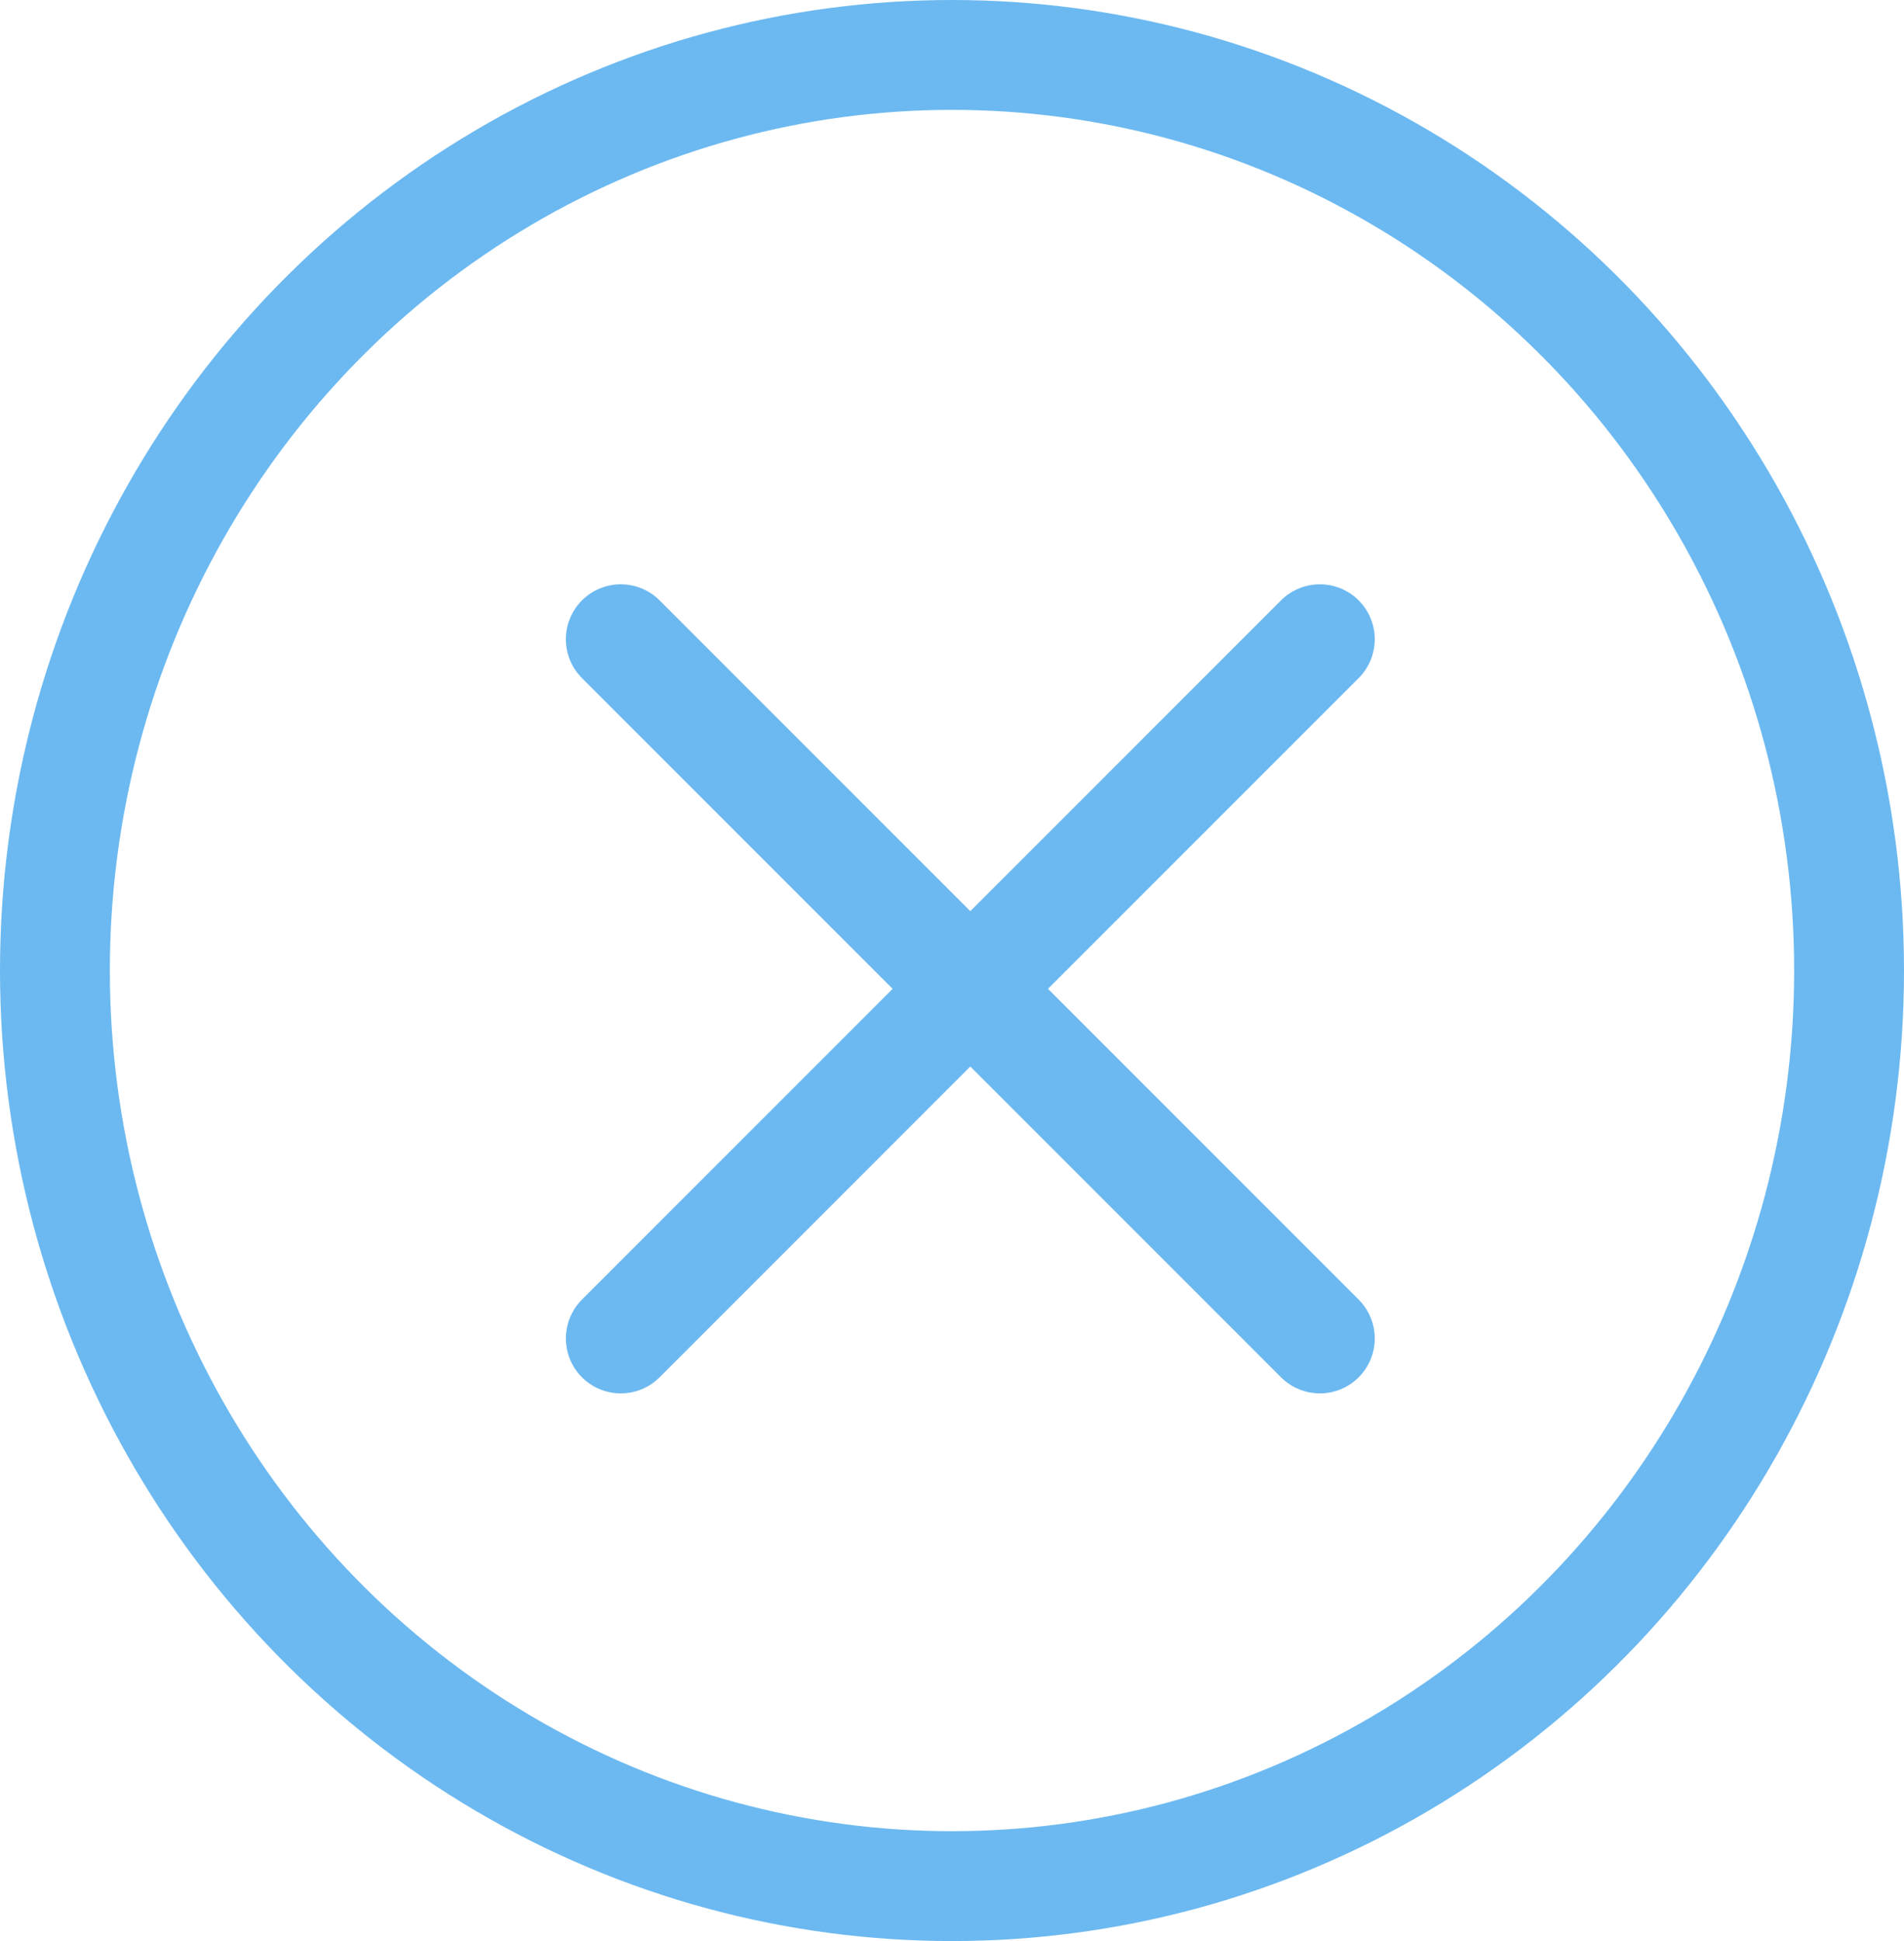
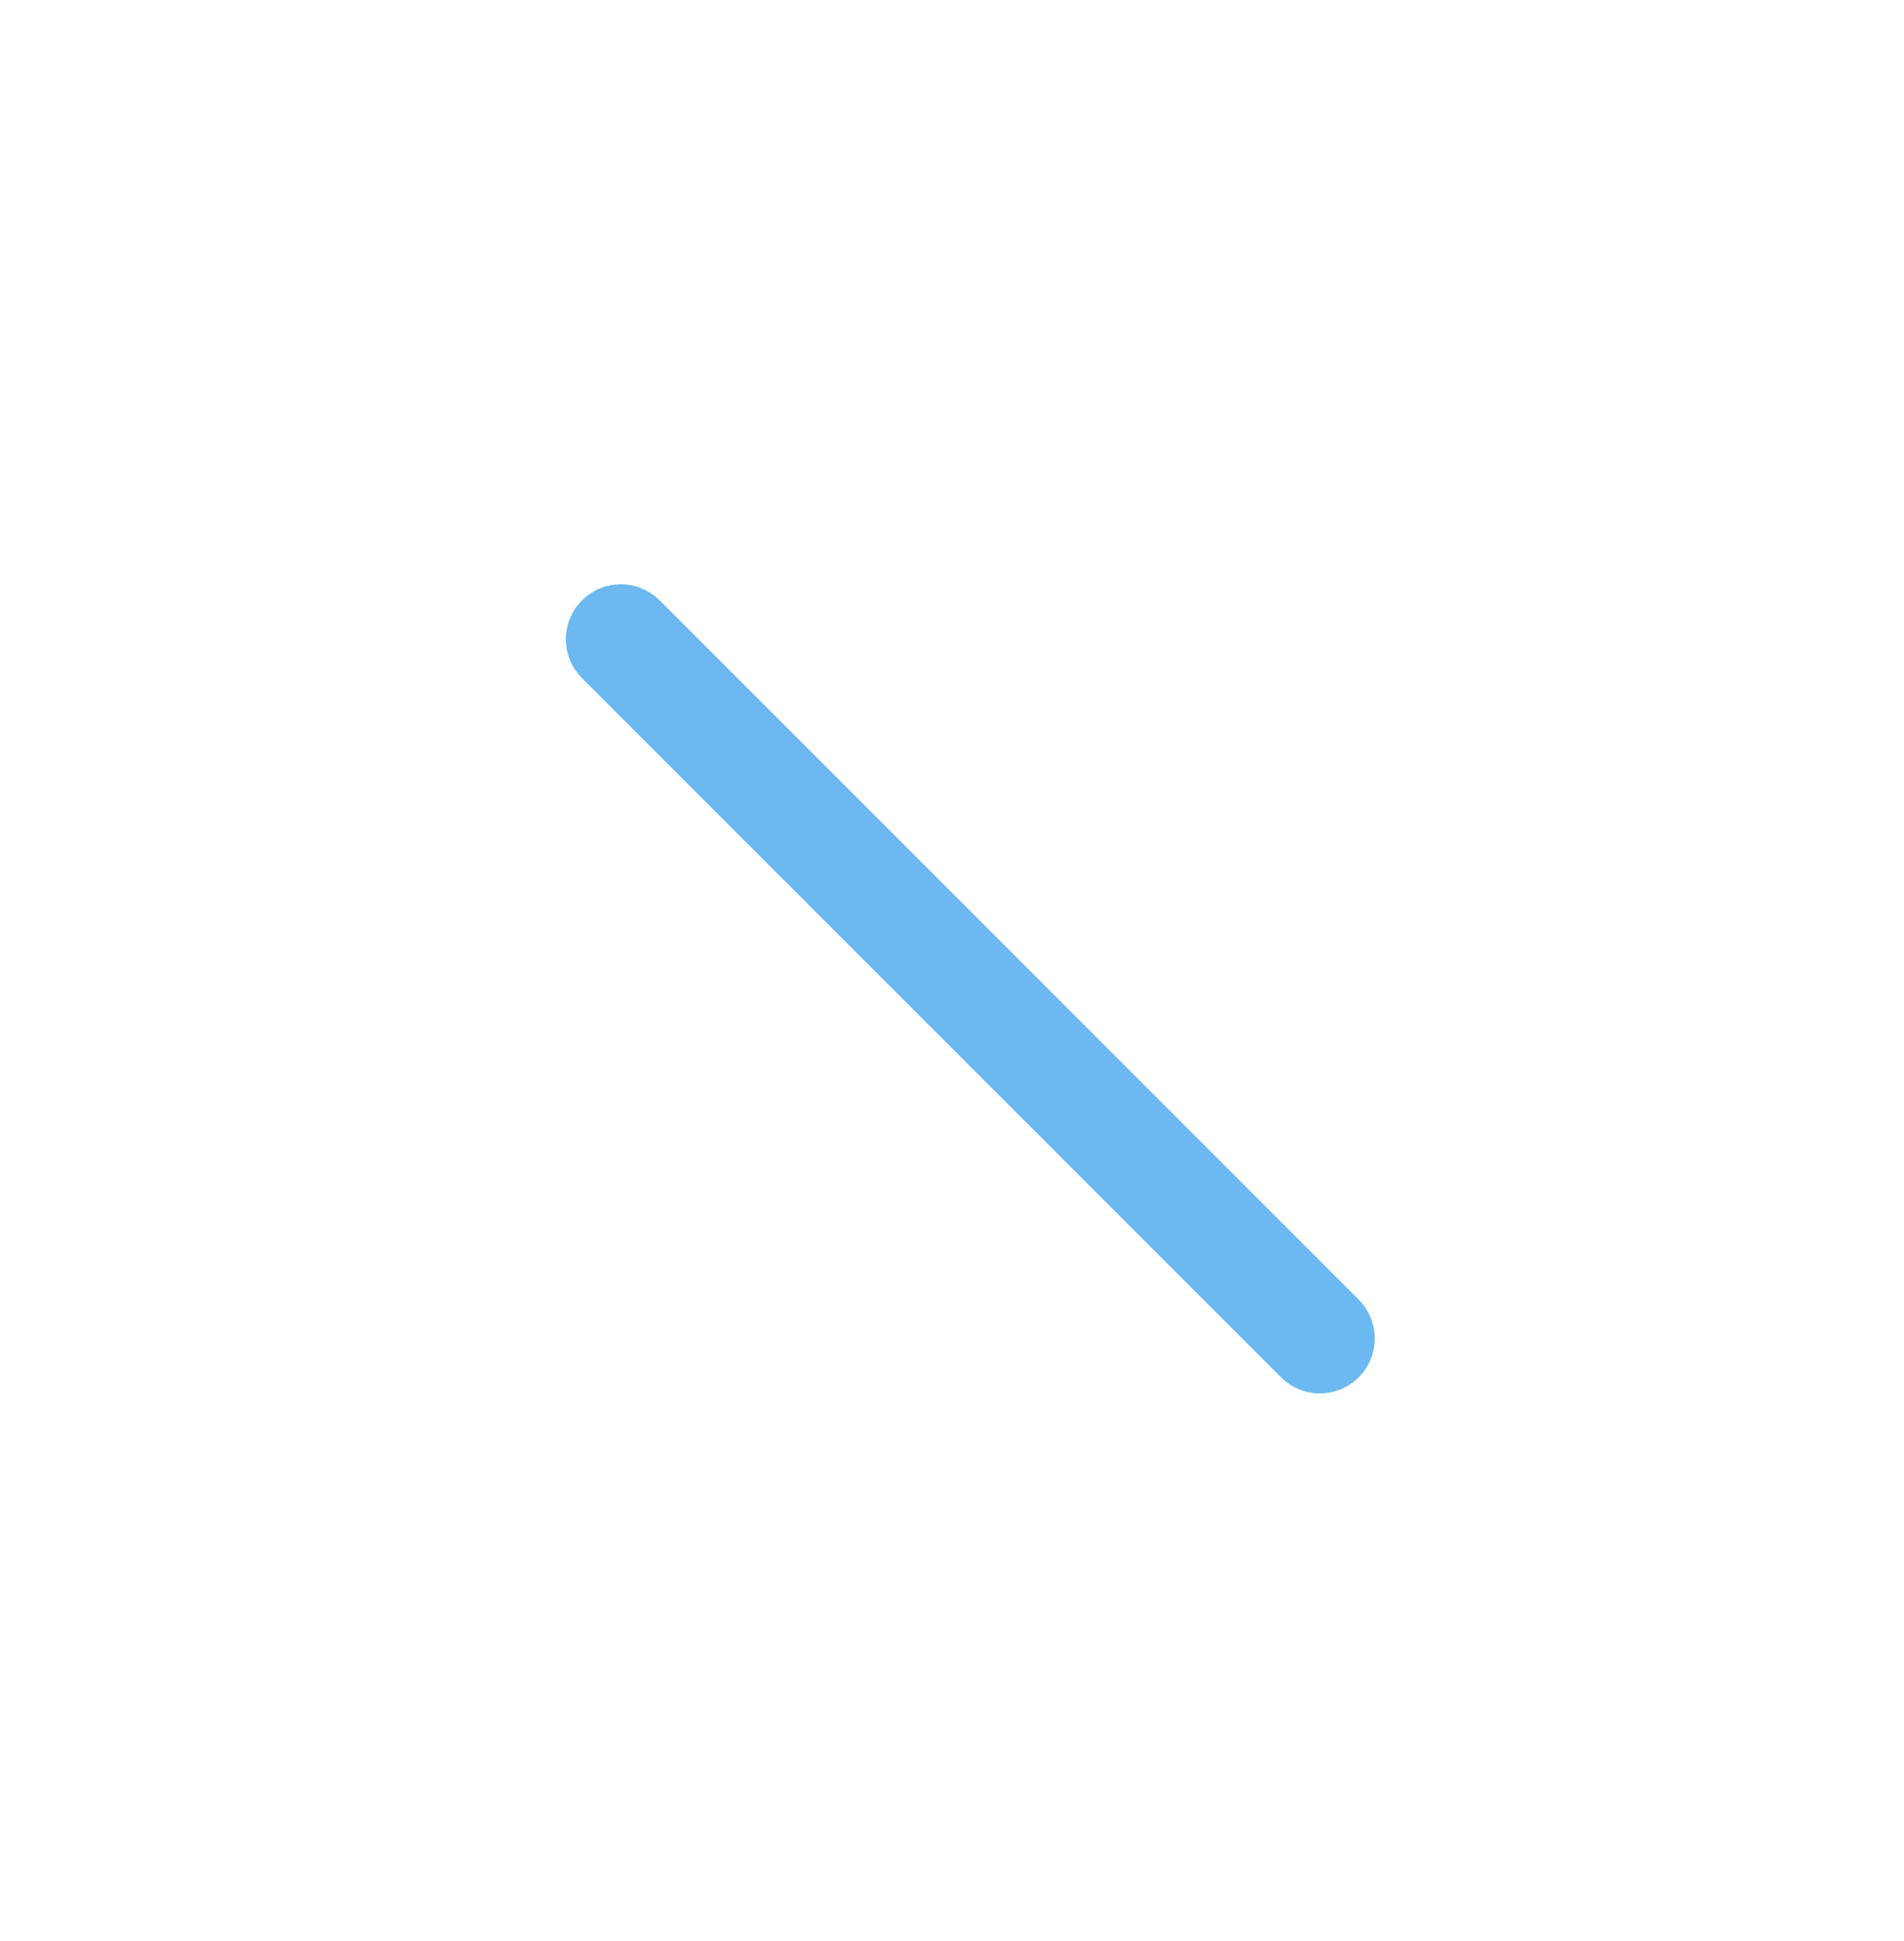
<svg xmlns="http://www.w3.org/2000/svg" width="52" height="53" viewBox="0 0 52 53">
  <g id="close-modal-icon" transform="translate(-849 -383)">
    <g id="Ellipse_187" data-name="Ellipse 187" transform="translate(849 383)" fill="none" stroke="#6cb9f1" stroke-width="3">
-       <ellipse cx="26" cy="26.5" rx="26" ry="26.5" stroke="none" />
-       <ellipse cx="26" cy="26.5" rx="24.5" ry="25" fill="none" />
-     </g>
+       </g>
    <g id="Group_32971" data-name="Group 32971" transform="translate(4 -413)">
      <line id="Line_172" data-name="Line 172" x1="27" transform="translate(861.954 813.454) rotate(45)" fill="none" stroke="#6cb9f1" stroke-linecap="round" stroke-width="3" />
-       <line id="Line_173" data-name="Line 173" x1="27" transform="translate(881.046 813.454) rotate(135)" fill="none" stroke="#6cb9f1" stroke-linecap="round" stroke-width="3" />
    </g>
  </g>
</svg>